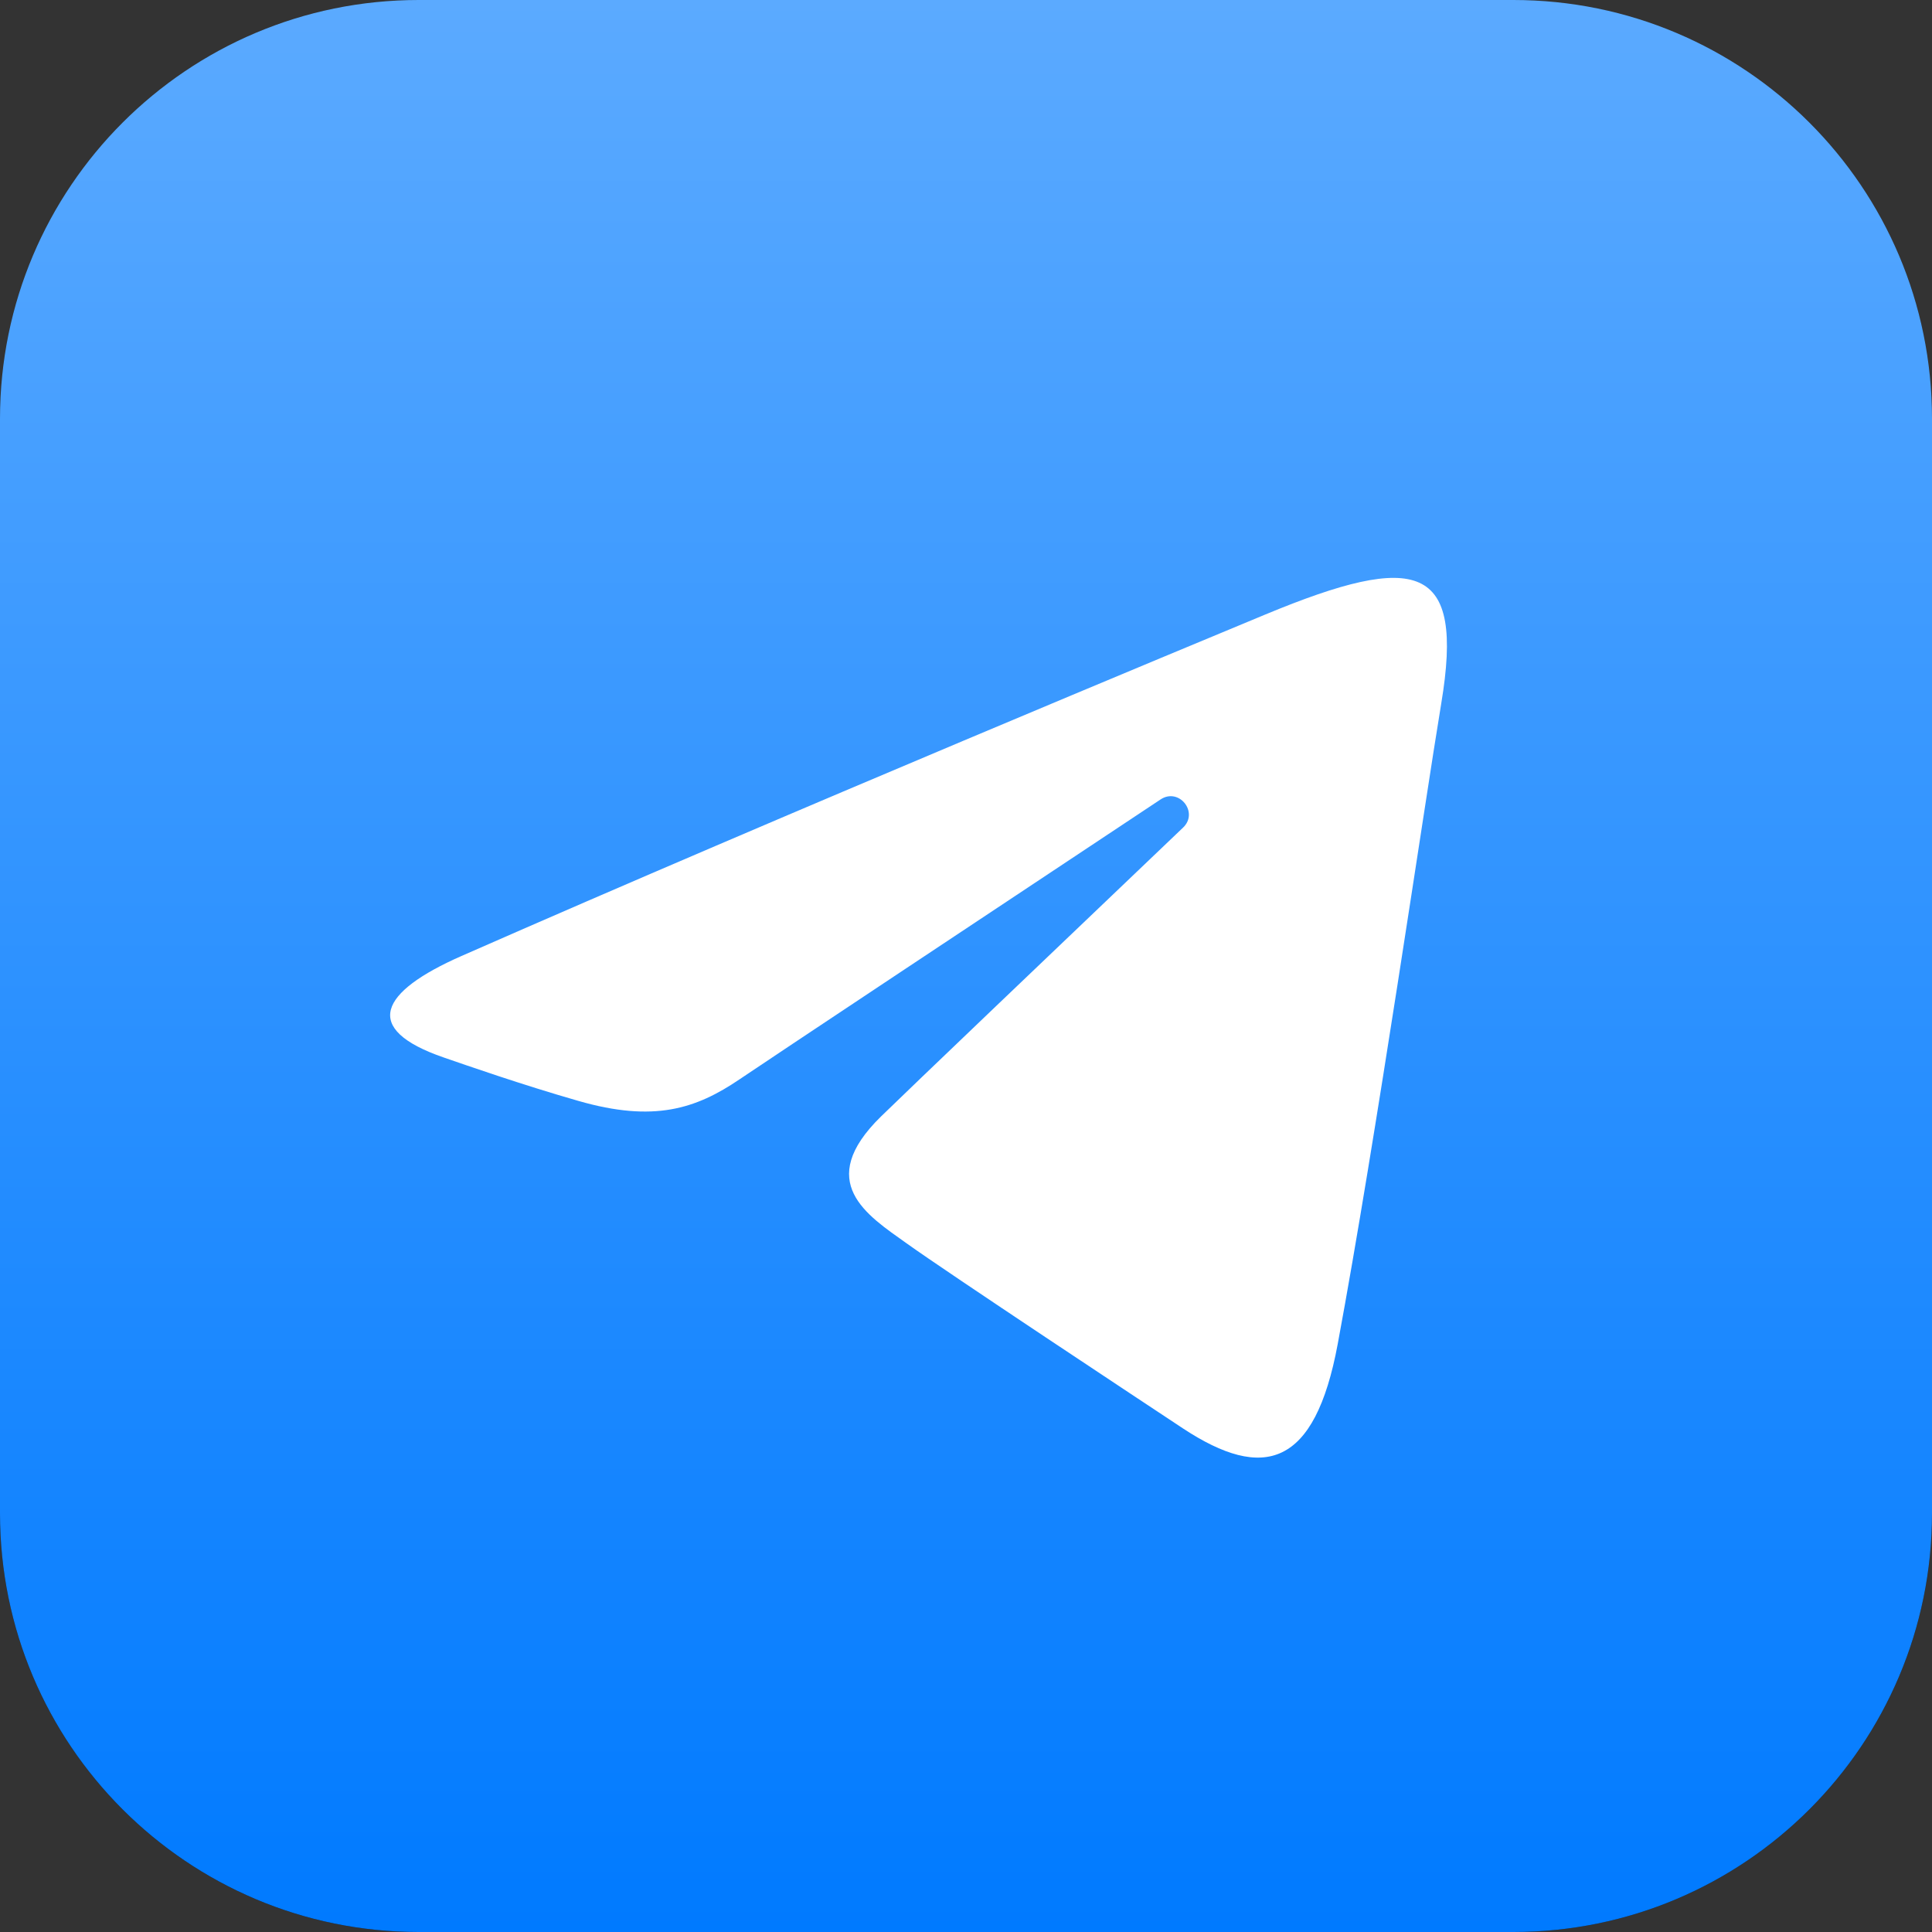
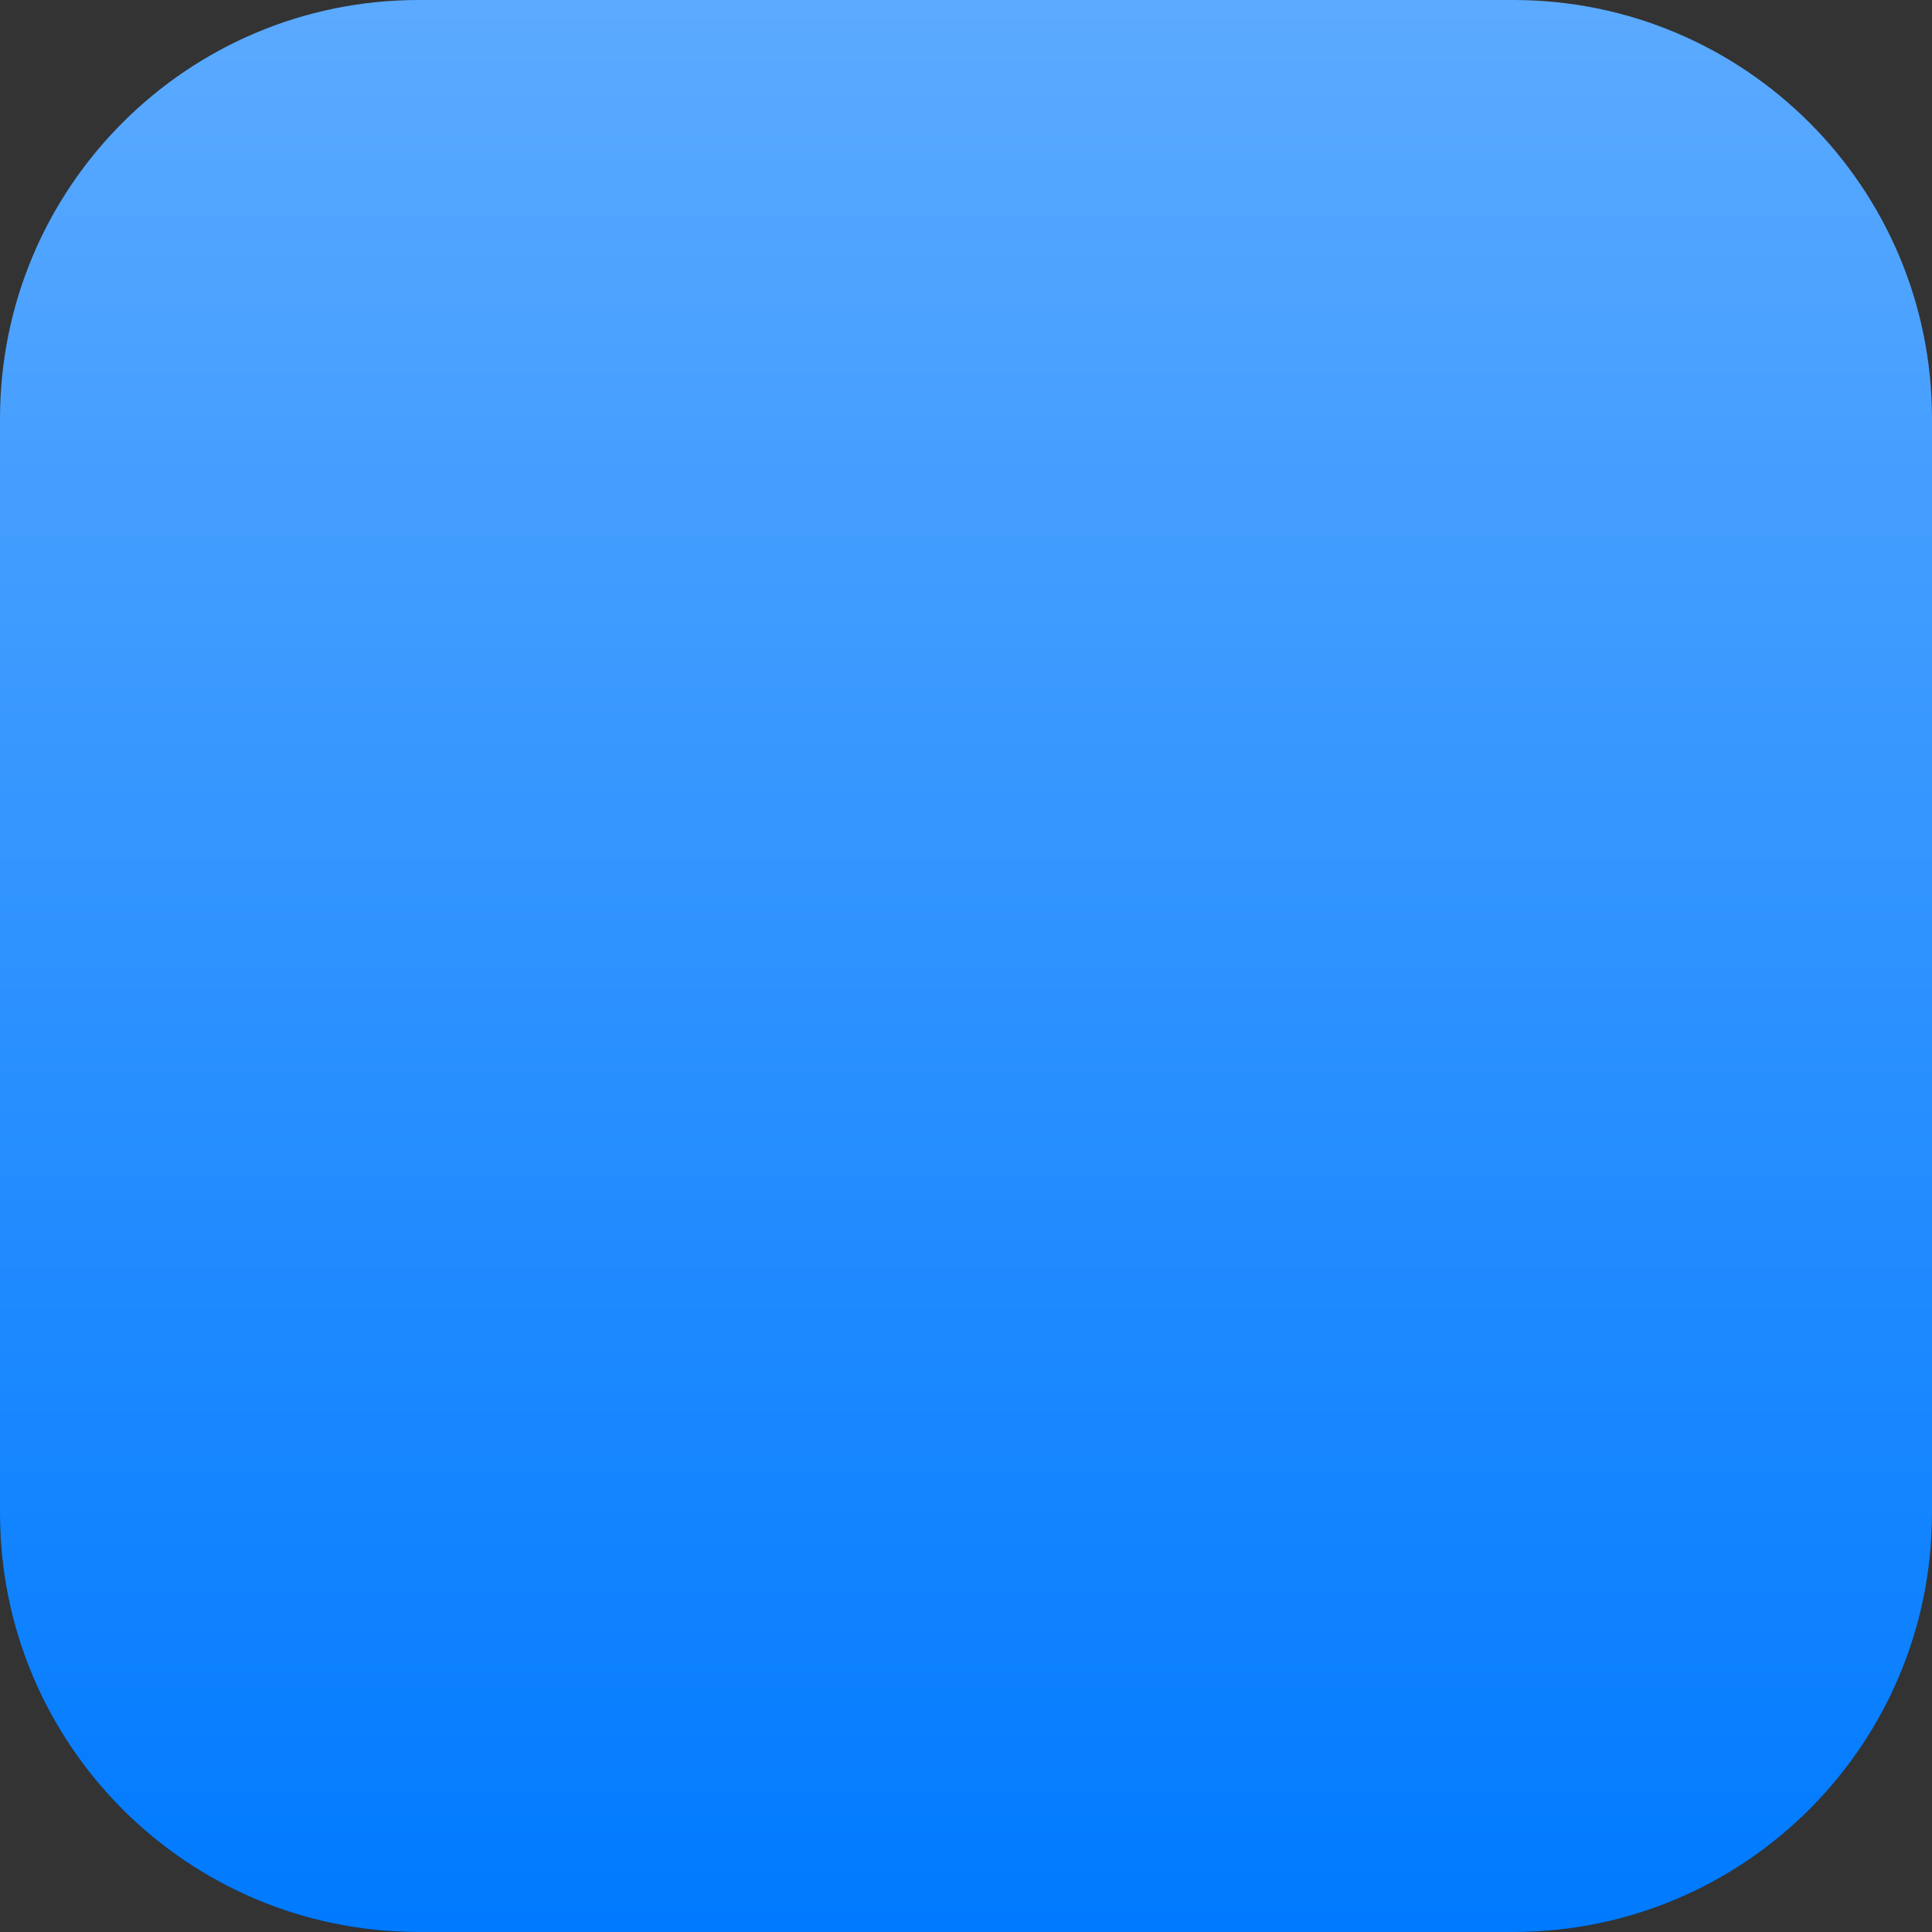
<svg xmlns="http://www.w3.org/2000/svg" width="28" height="28" viewBox="0 0 28 28" fill="none">
  <rect x="0" y="0" width="28" height="28" fill="#333333" stroke="none" />
  <g clip-path="url(#clip0_1649_12)">
    <path d="M21.933 0H6.067C2.716 0 0 2.716 0 6.067V21.933C0 25.284 2.716 28 6.067 28H21.933C25.284 28 28 25.284 28 21.933V6.067C28 2.716 25.284 0 21.933 0Z" fill="url(#paint0_linear_1649_12)" />
    <path d="M21.933 0H6.067C2.716 0 0 2.716 0 6.067V21.933C0 25.284 2.716 28 6.067 28H21.933C25.284 28 28 25.284 28 21.933V6.067C28 2.716 25.284 0 21.933 0Z" fill="url(#paint1_linear_1649_12)" />
-     <path d="M6.686 13.856C11.399 11.783 17.498 9.255 18.34 8.905C20.549 7.989 21.226 8.165 20.888 10.193C20.646 11.65 19.945 16.476 19.387 19.48C19.056 21.261 18.314 21.472 17.145 20.702C16.584 20.331 13.748 18.456 13.133 18.015C12.571 17.614 11.796 17.132 12.768 16.181C13.114 15.842 15.38 13.678 17.146 11.994C17.378 11.773 17.087 11.409 16.82 11.586C14.44 13.165 11.14 15.356 10.72 15.641C10.085 16.072 9.476 16.27 8.382 15.955C7.555 15.718 6.748 15.435 6.434 15.327C5.224 14.911 5.511 14.373 6.686 13.856Z" fill="white" />
  </g>
  <defs>
    <linearGradient id="paint0_linear_1649_12" x1="14" y1="0" x2="14" y2="28" gradientUnits="userSpaceOnUse">
      <stop stop-color="#303030" />
      <stop offset="1" stop-color="#121212" />
    </linearGradient>
    <linearGradient id="paint1_linear_1649_12" x1="14" y1="0" x2="14" y2="28" gradientUnits="userSpaceOnUse">
      <stop stop-color="#5BAAFF" />
      <stop offset="1" stop-color="#007AFF" />
    </linearGradient>
    <clipPath id="clip0_1649_12">
      <rect width="28" height="28" fill="white" />
    </clipPath>
  </defs>
</svg>